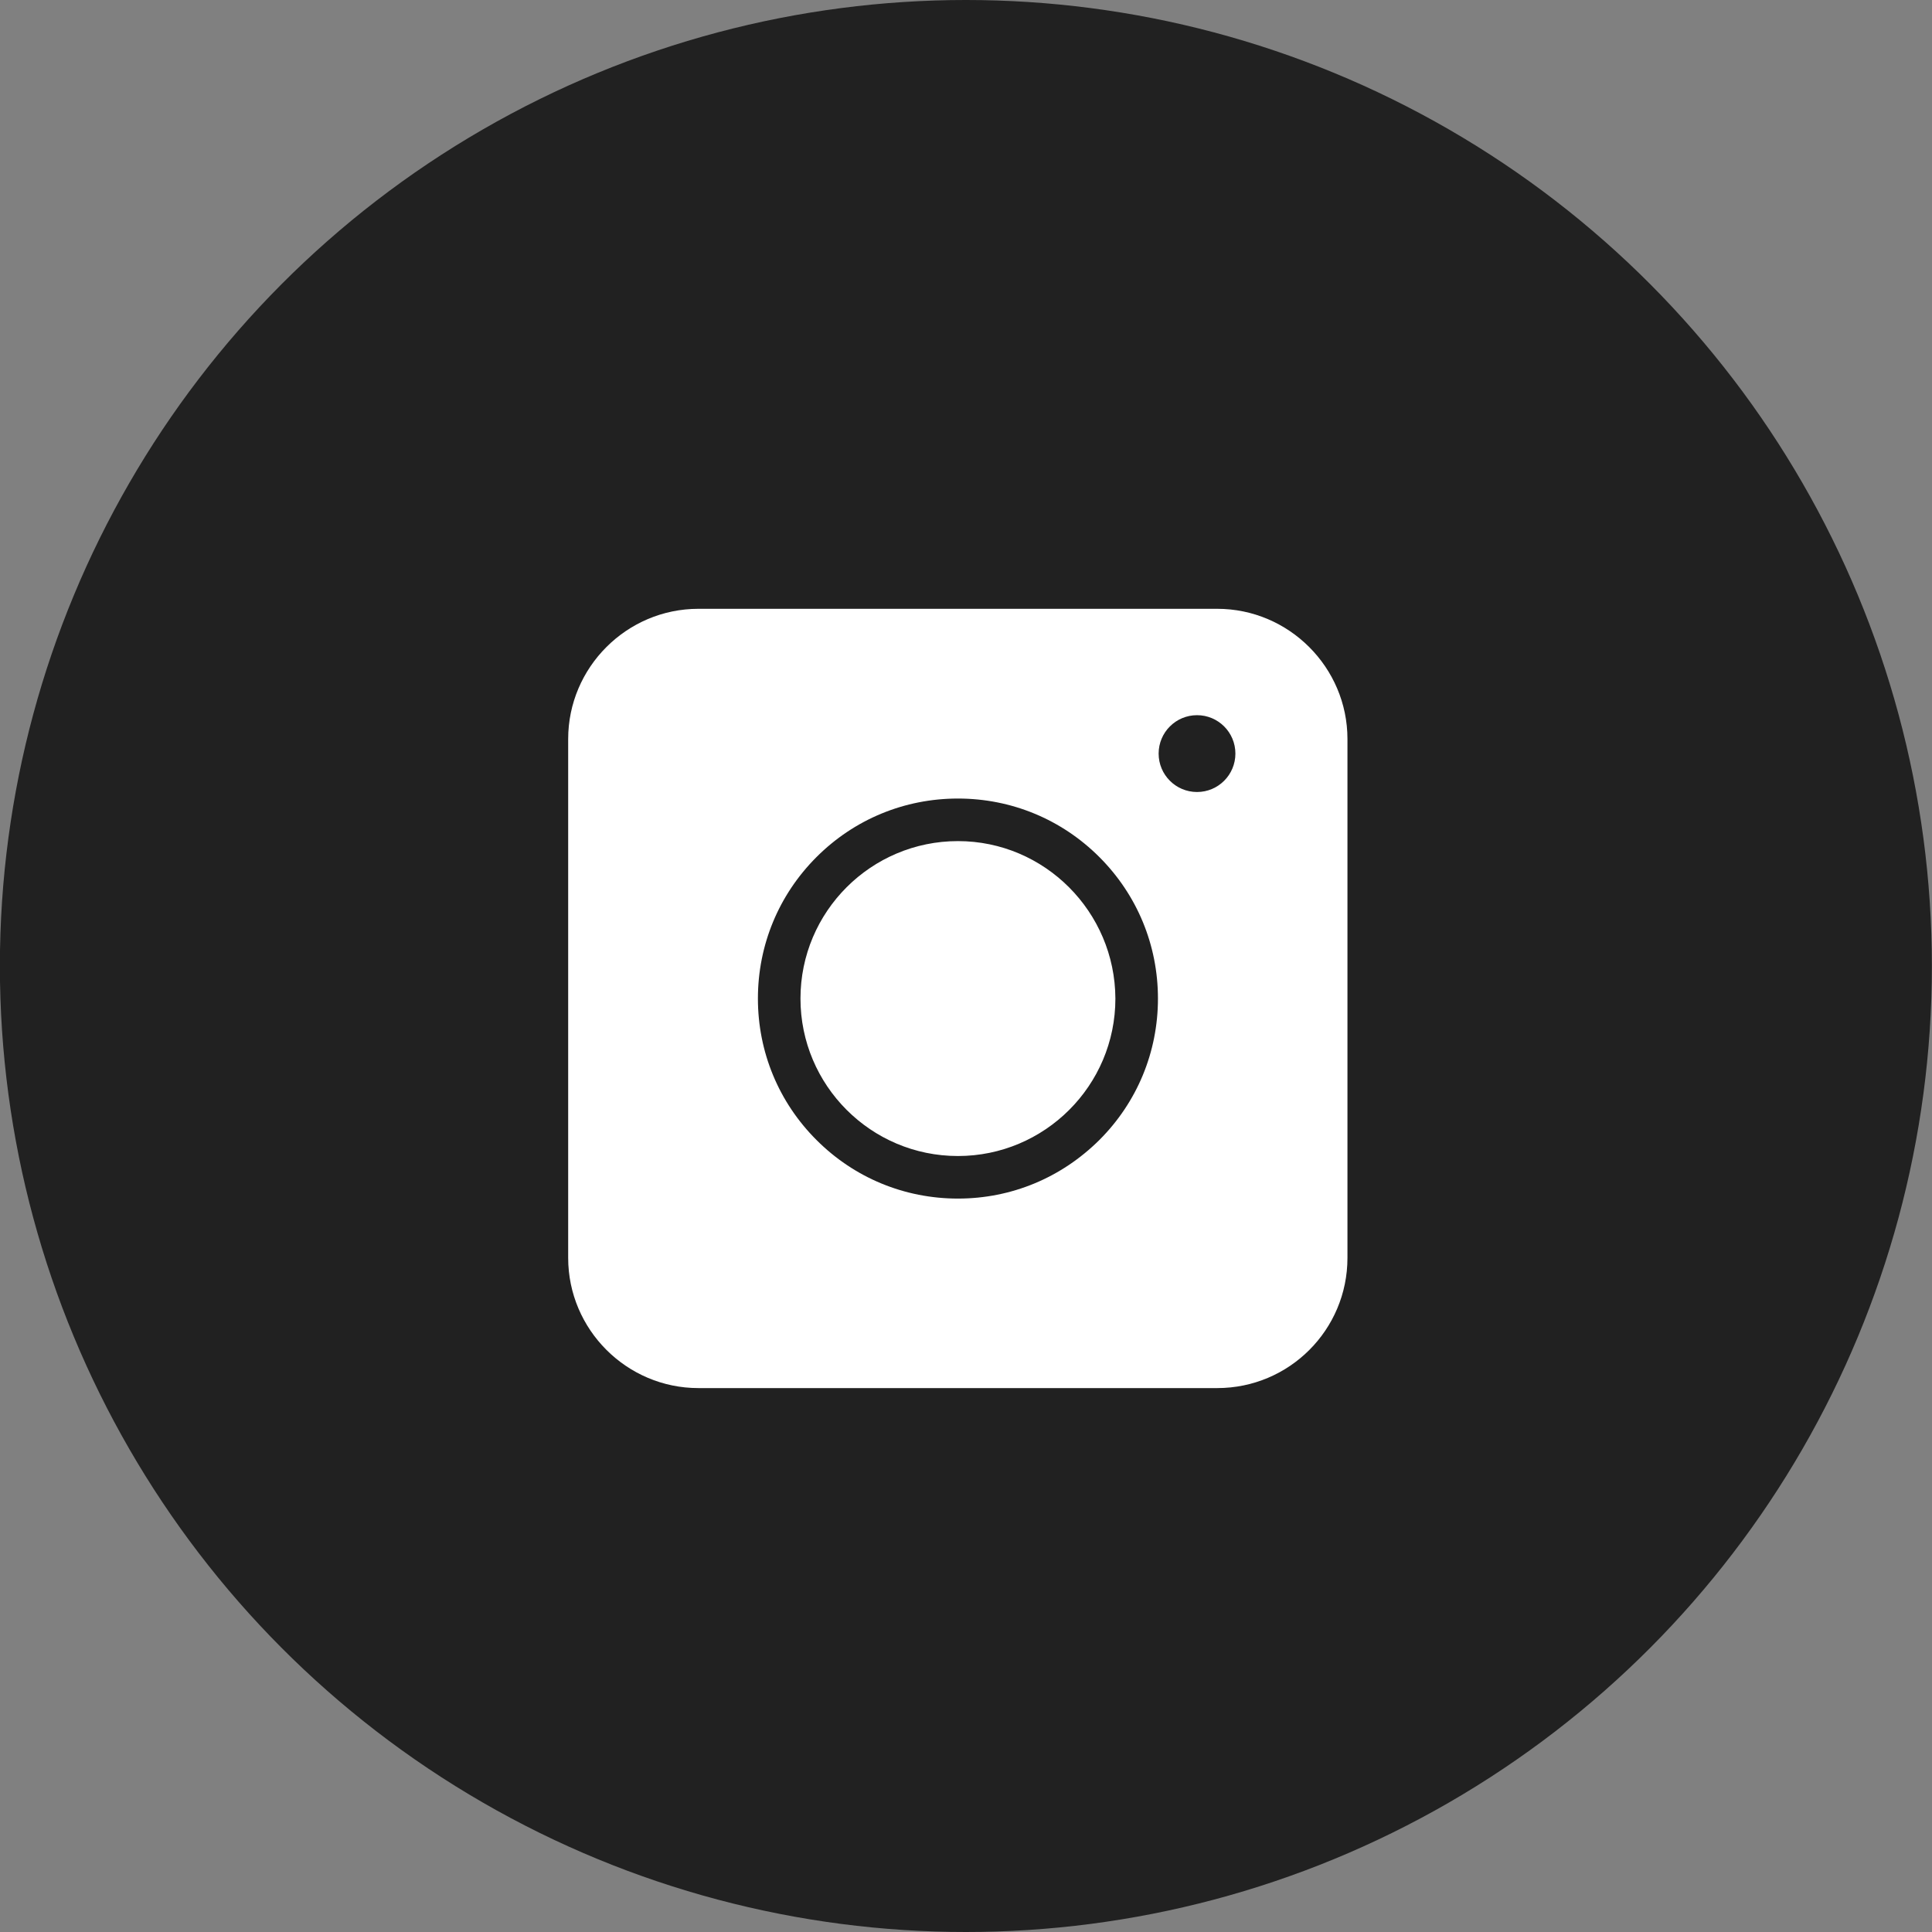
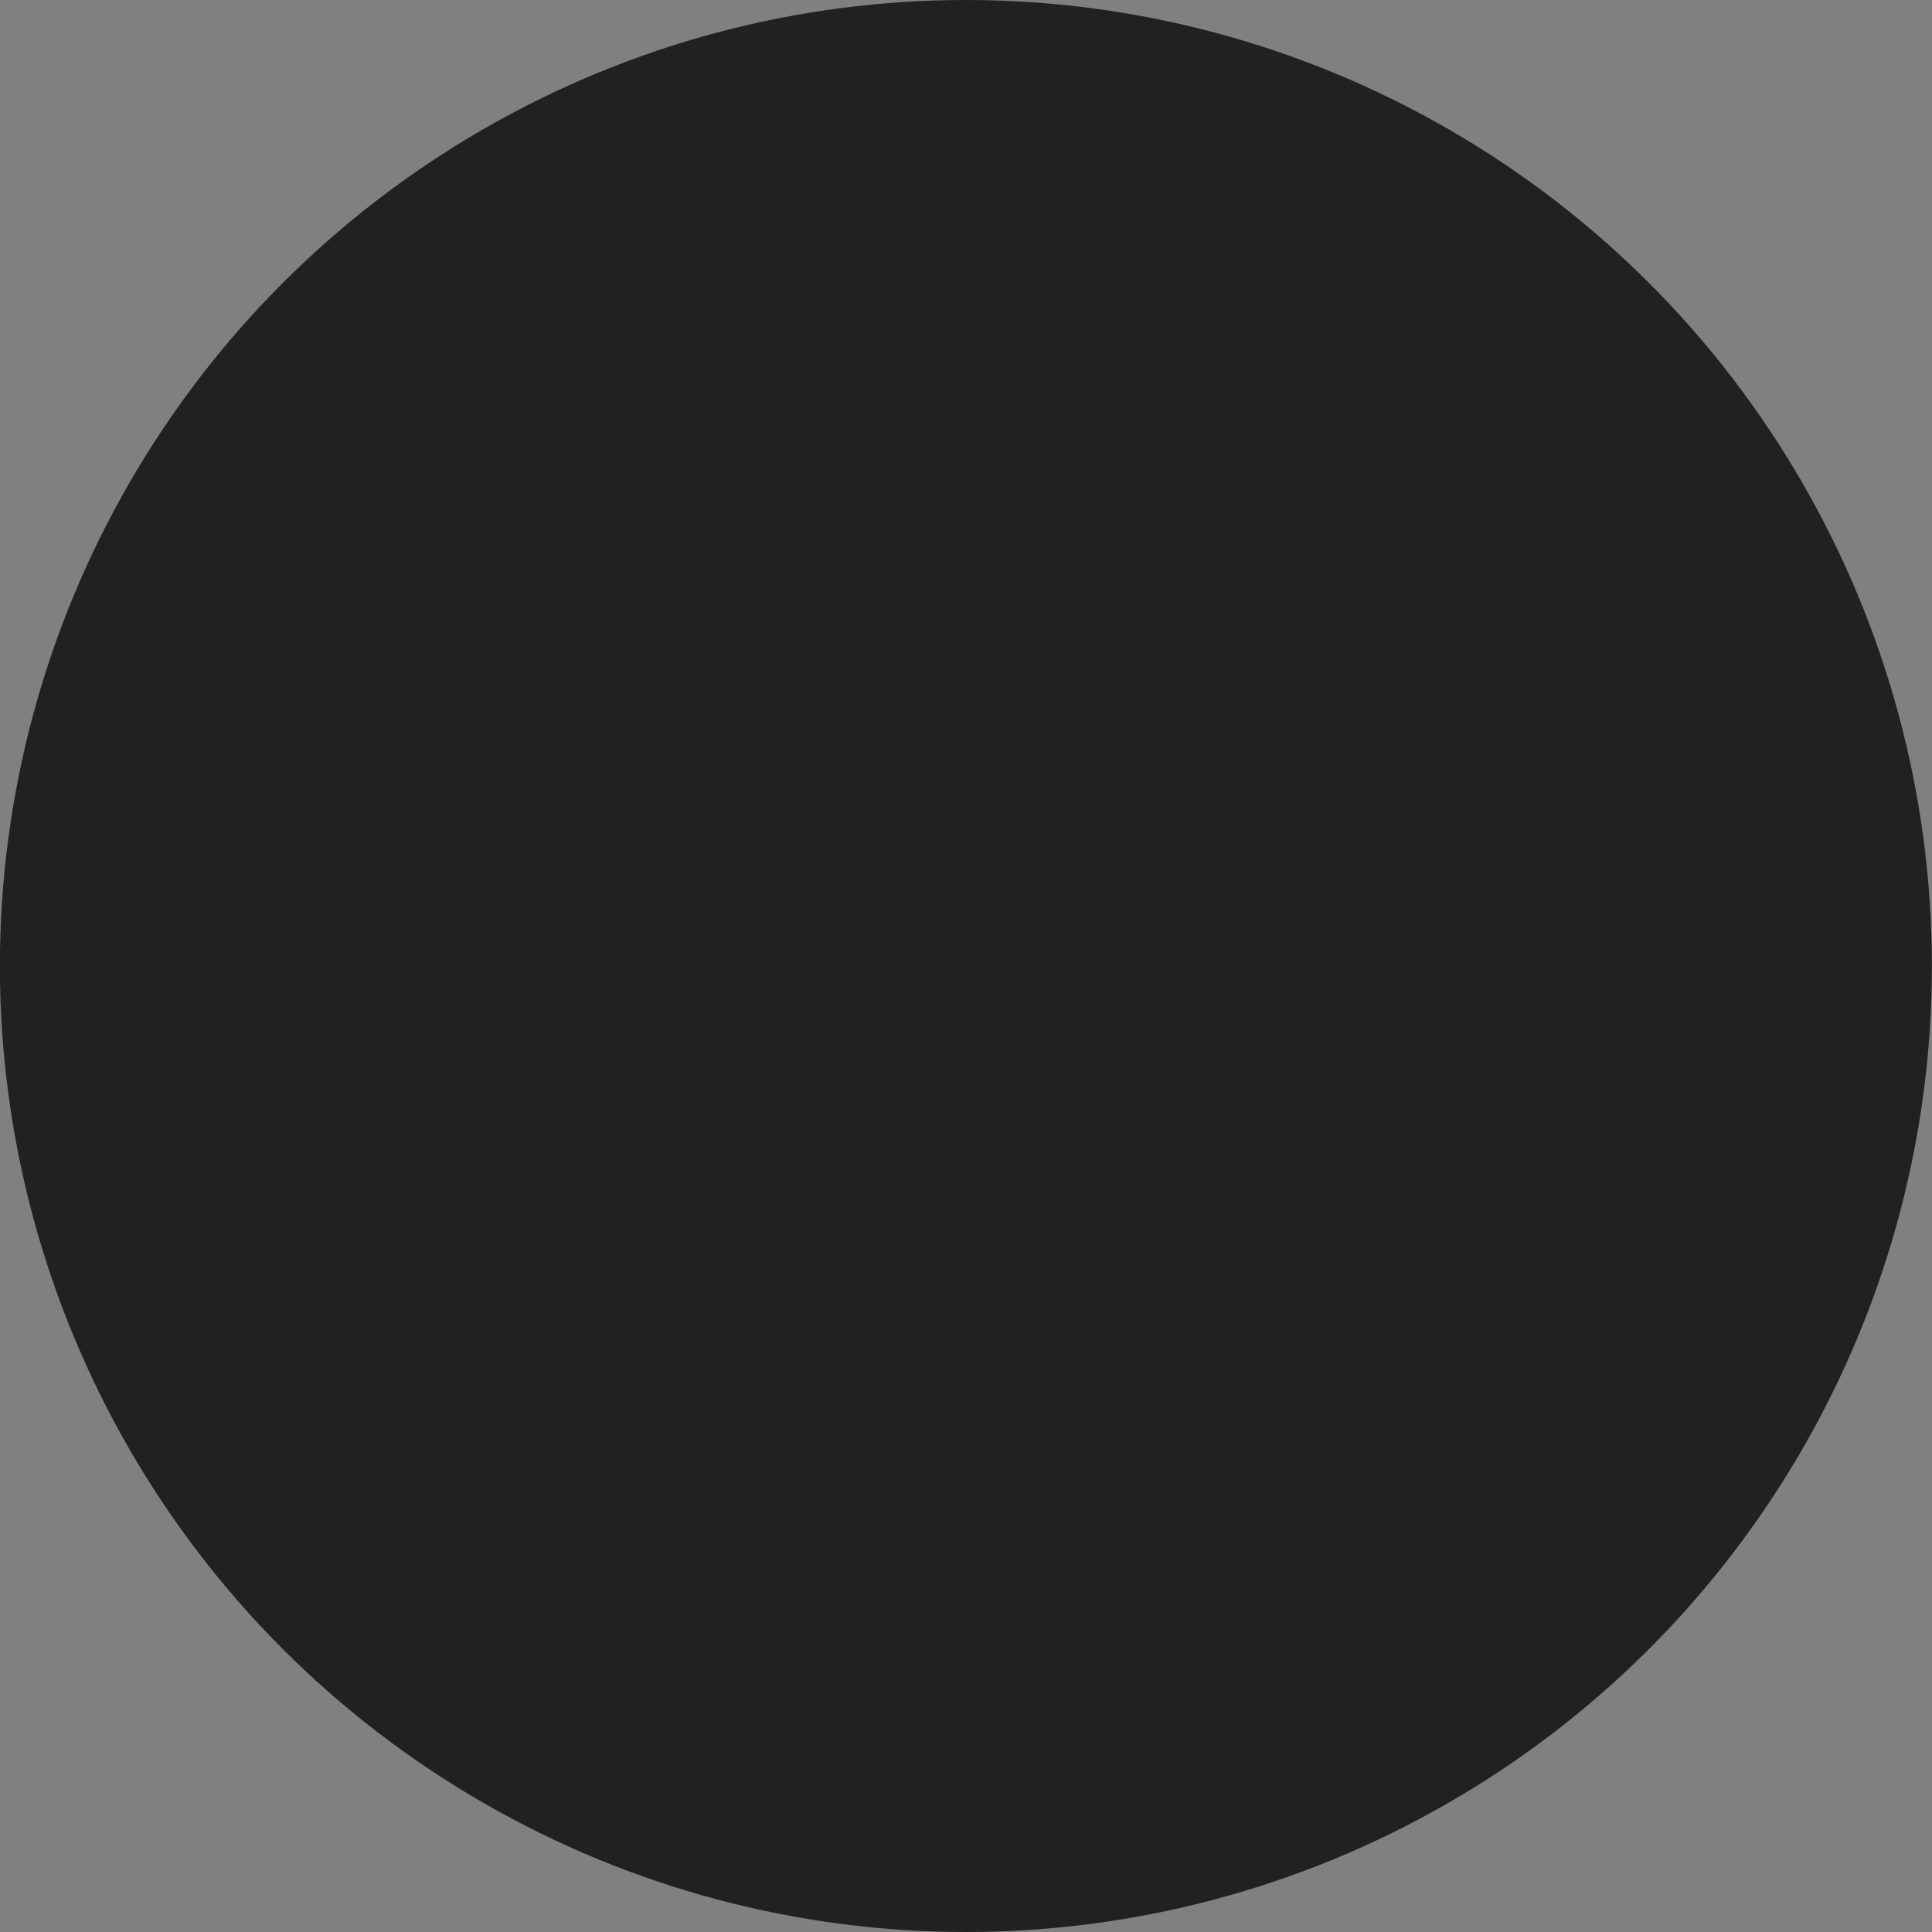
<svg xmlns="http://www.w3.org/2000/svg" width="34" height="34" viewBox="0 0 34 34" fill="none">
  <rect x="0" y="0" width="34" height="34" fill="#808080" stroke="none" />
  <circle cx="16.998" cy="17" r="17" fill="#212121" />
-   <path d="M21.421 24.428H12.291C11.029 24.428 9.999 23.398 9.999 22.136V13.006C9.999 11.745 11.029 10.714 12.291 10.714H21.421C22.682 10.714 23.713 11.745 23.713 13.006V22.136C23.713 23.403 22.688 24.428 21.421 24.428Z" fill="white" />
  <path d="M16.858 21.093C15.917 21.093 15.033 20.727 14.369 20.062C13.704 19.398 13.338 18.513 13.338 17.573C13.338 16.632 13.704 15.748 14.369 15.083C15.033 14.419 15.917 14.053 16.858 14.053C17.799 14.053 18.683 14.419 19.347 15.083C20.012 15.748 20.378 16.632 20.378 17.573C20.378 18.513 20.012 19.398 19.347 20.062C18.677 20.727 17.799 21.093 16.858 21.093ZM16.858 14.802C15.332 14.802 14.087 16.041 14.087 17.573C14.087 19.099 15.326 20.344 16.858 20.344C18.384 20.344 19.629 19.105 19.629 17.573C19.623 16.047 18.384 14.802 16.858 14.802Z" fill="#212121" />
-   <path d="M21.066 13.938C21.439 13.938 21.741 13.635 21.741 13.262C21.741 12.889 21.439 12.586 21.066 12.586C20.692 12.586 20.39 12.889 20.39 13.262C20.39 13.635 20.692 13.938 21.066 13.938Z" fill="#212121" />
</svg>